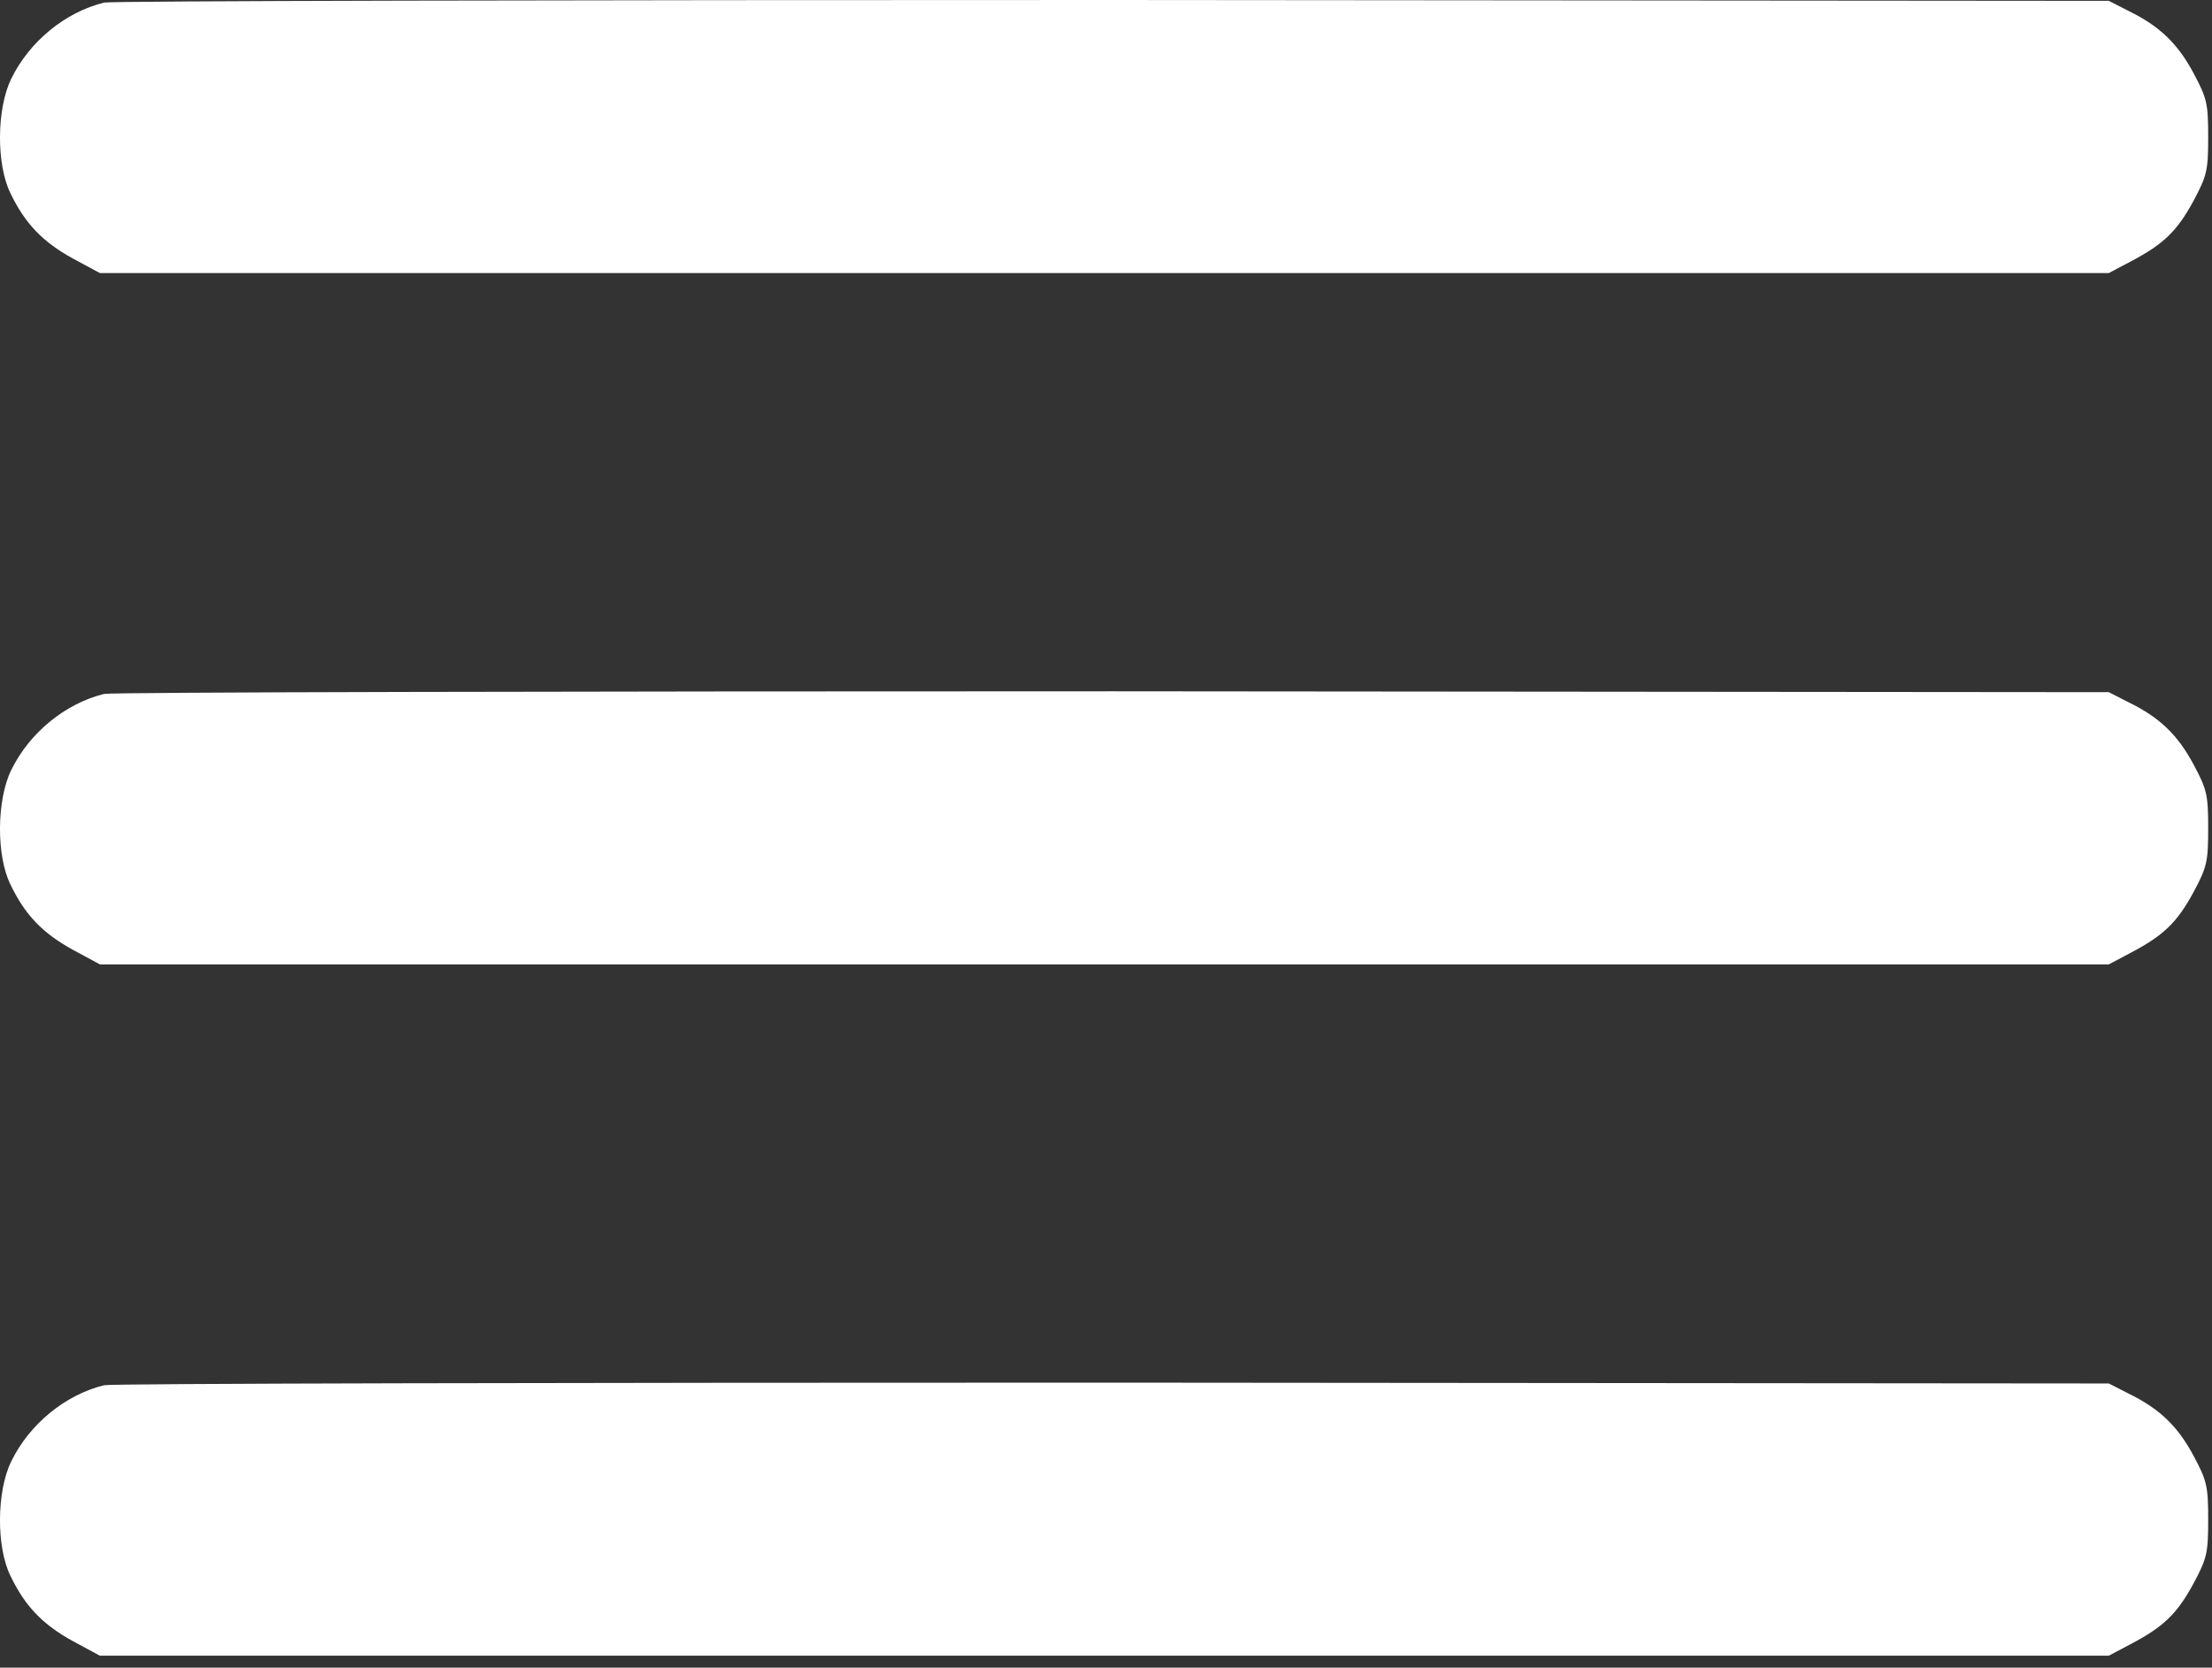
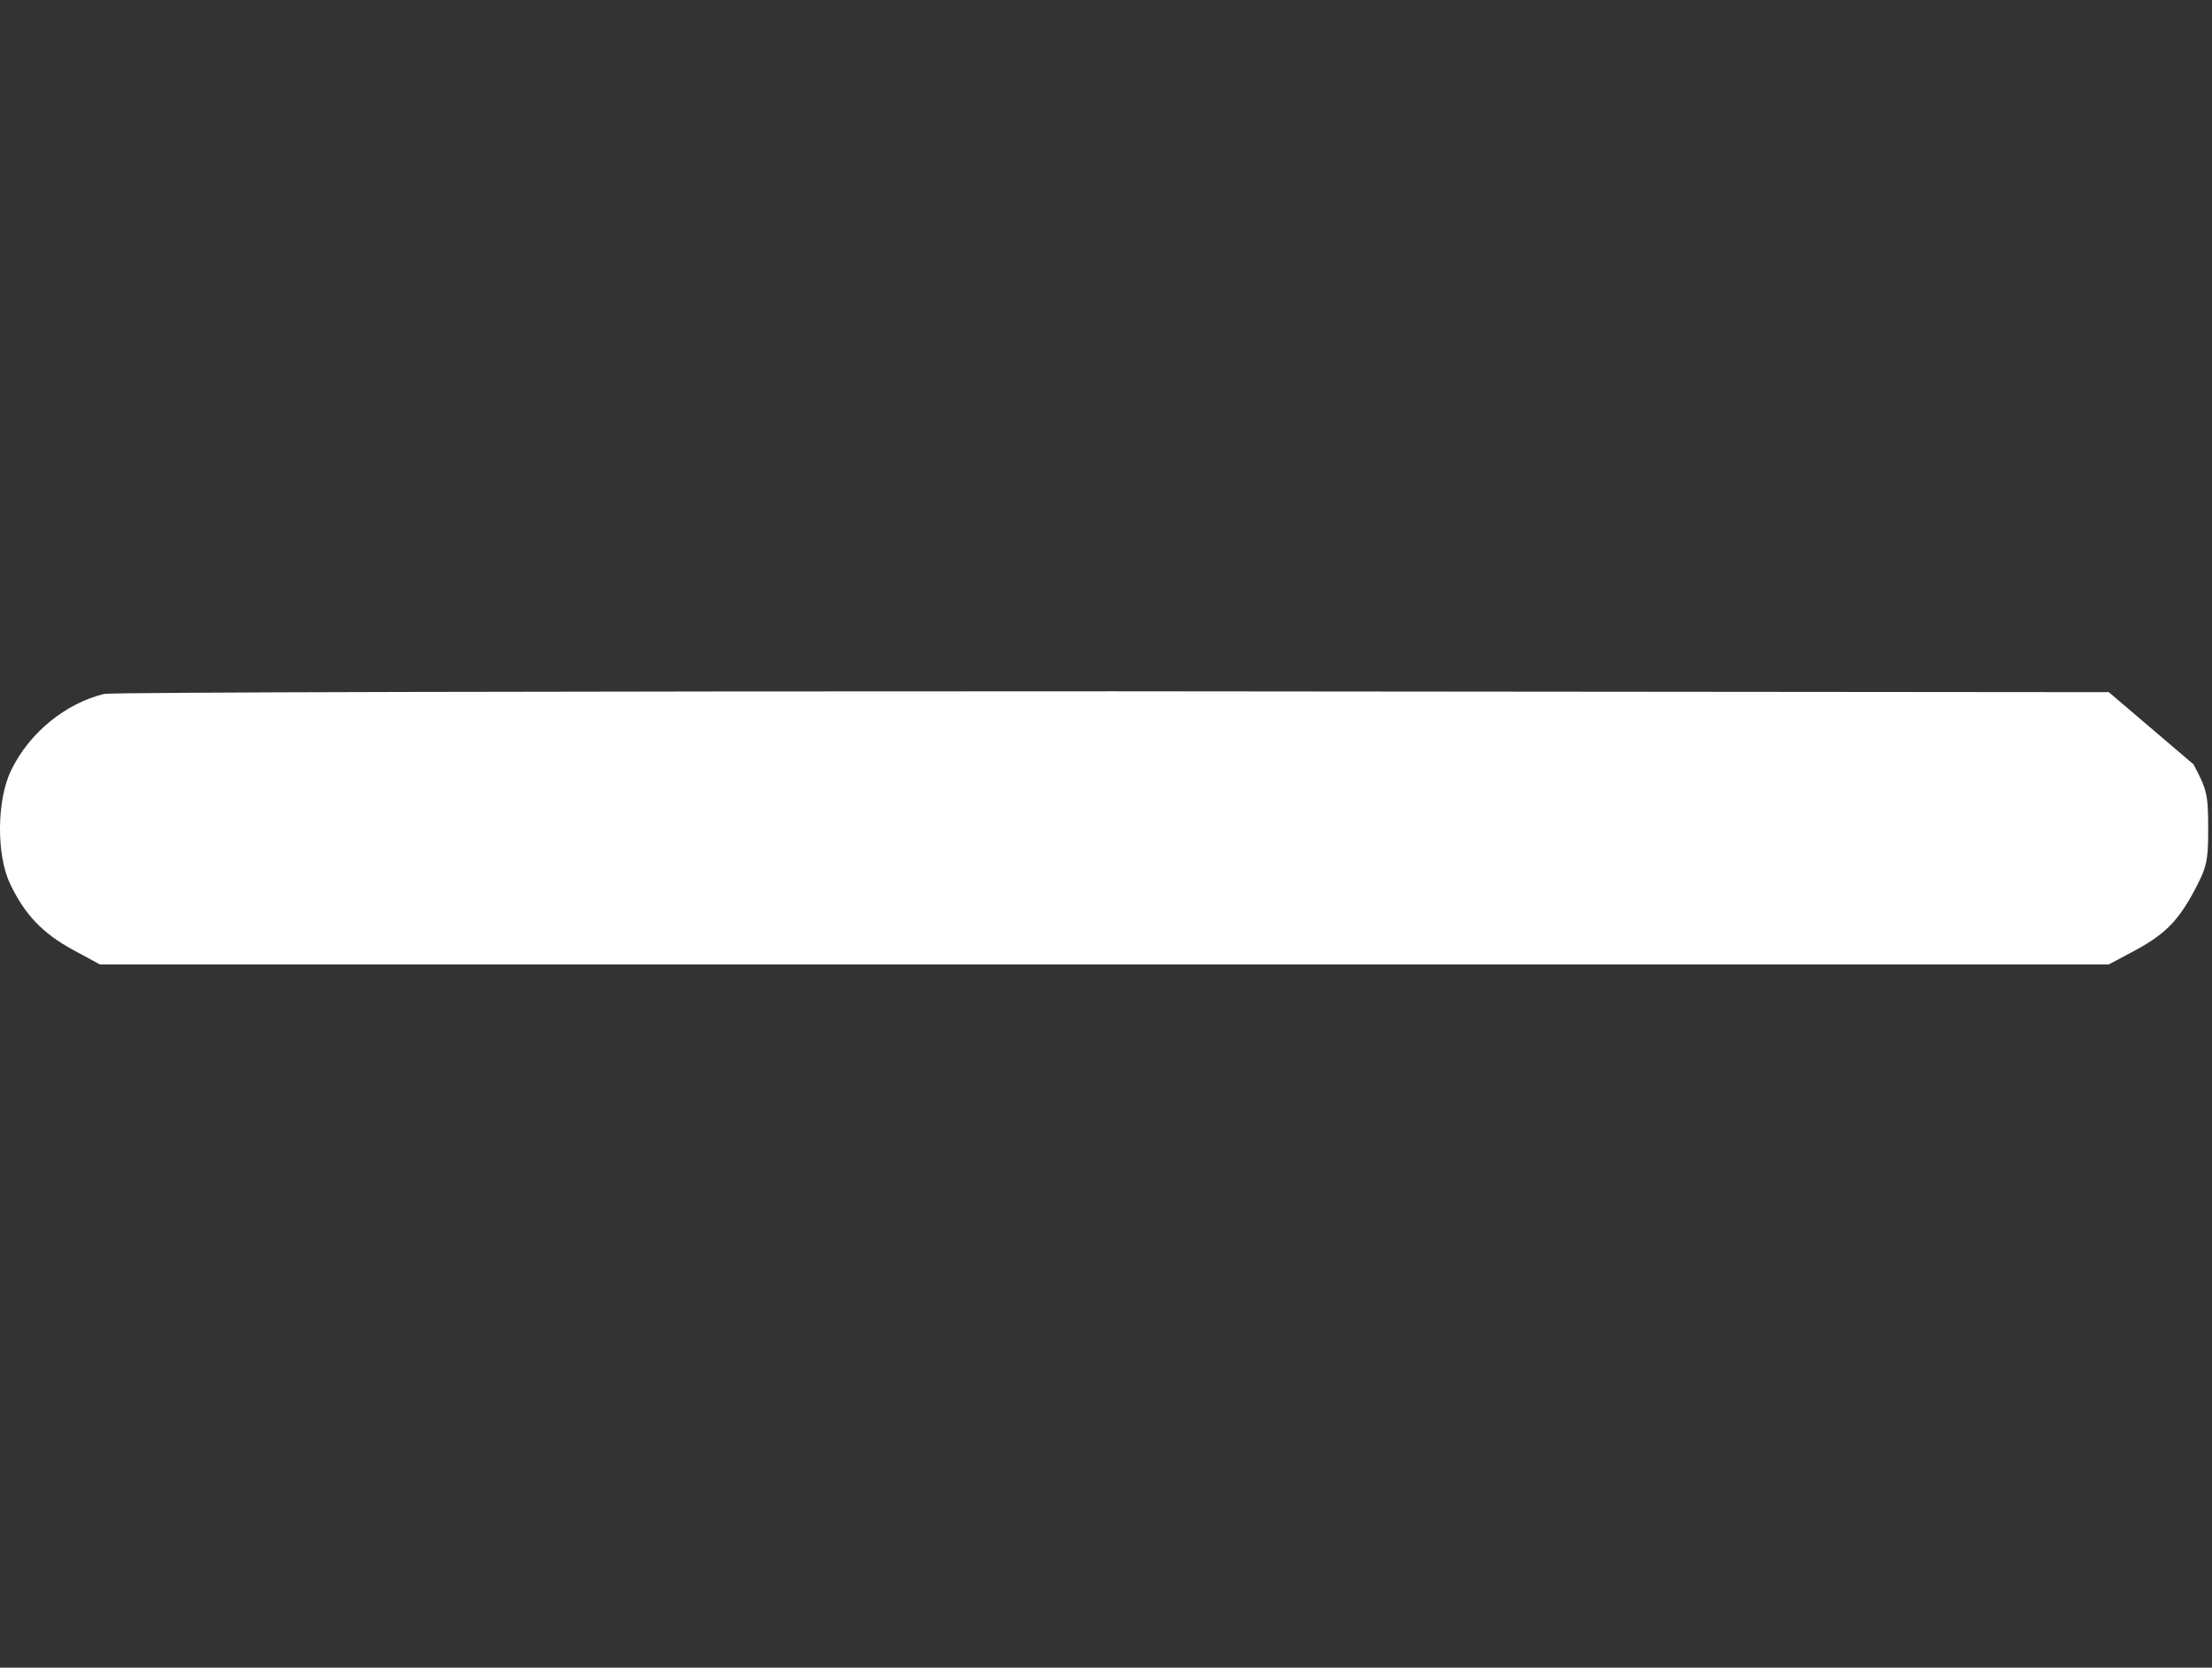
<svg xmlns="http://www.w3.org/2000/svg" width="65" height="49" viewBox="0 0 65 49" fill="none">
  <rect x="0" y="0" width="65" height="49" fill="#333333" stroke="none" />
-   <path d="M3.061 0.076C1.919 0.355 0.865 1.219 0.332 2.311C-0.1 3.187 -0.113 4.824 0.306 5.675C0.738 6.576 1.259 7.109 2.135 7.592L2.934 8.023H32.451H61.968L62.615 7.681C63.58 7.173 63.973 6.792 64.456 5.903C64.849 5.167 64.888 5.015 64.888 4.024C64.888 3.034 64.849 2.882 64.456 2.146C63.986 1.27 63.453 0.762 62.539 0.317L61.968 0.025L32.705 -3.53158e-06C16.607 -3.53158e-06 3.277 0.025 3.061 0.076Z" fill="white" />
-   <path d="M3.061 20.389C1.919 20.668 0.865 21.531 0.332 22.623C-0.1 23.499 -0.113 25.137 0.306 25.987C0.738 26.889 1.259 27.422 2.135 27.904L2.934 28.336H32.451H61.968L62.615 27.993C63.58 27.485 63.973 27.105 64.456 26.216C64.849 25.48 64.888 25.327 64.888 24.337C64.888 23.347 64.849 23.194 64.456 22.458C63.986 21.582 63.453 21.074 62.539 20.63L61.968 20.338L32.705 20.312C16.607 20.312 3.277 20.338 3.061 20.389Z" fill="white" />
-   <path d="M3.061 40.701C1.919 40.98 0.865 41.844 0.332 42.936C-0.1 43.812 -0.113 45.449 0.306 46.3C0.738 47.201 1.259 47.734 2.135 48.217L2.934 48.648H32.451H61.968L62.615 48.306C63.58 47.798 63.973 47.417 64.456 46.528C64.849 45.792 64.888 45.64 64.888 44.649C64.888 43.659 64.849 43.507 64.456 42.77C63.986 41.895 63.453 41.387 62.539 40.942L61.968 40.65L32.705 40.625C16.607 40.625 3.277 40.65 3.061 40.701Z" fill="white" />
+   <path d="M3.061 20.389C1.919 20.668 0.865 21.531 0.332 22.623C-0.1 23.499 -0.113 25.137 0.306 25.987C0.738 26.889 1.259 27.422 2.135 27.904L2.934 28.336H32.451H61.968L62.615 27.993C63.58 27.485 63.973 27.105 64.456 26.216C64.849 25.48 64.888 25.327 64.888 24.337C64.888 23.347 64.849 23.194 64.456 22.458L61.968 20.338L32.705 20.312C16.607 20.312 3.277 20.338 3.061 20.389Z" fill="white" />
</svg>